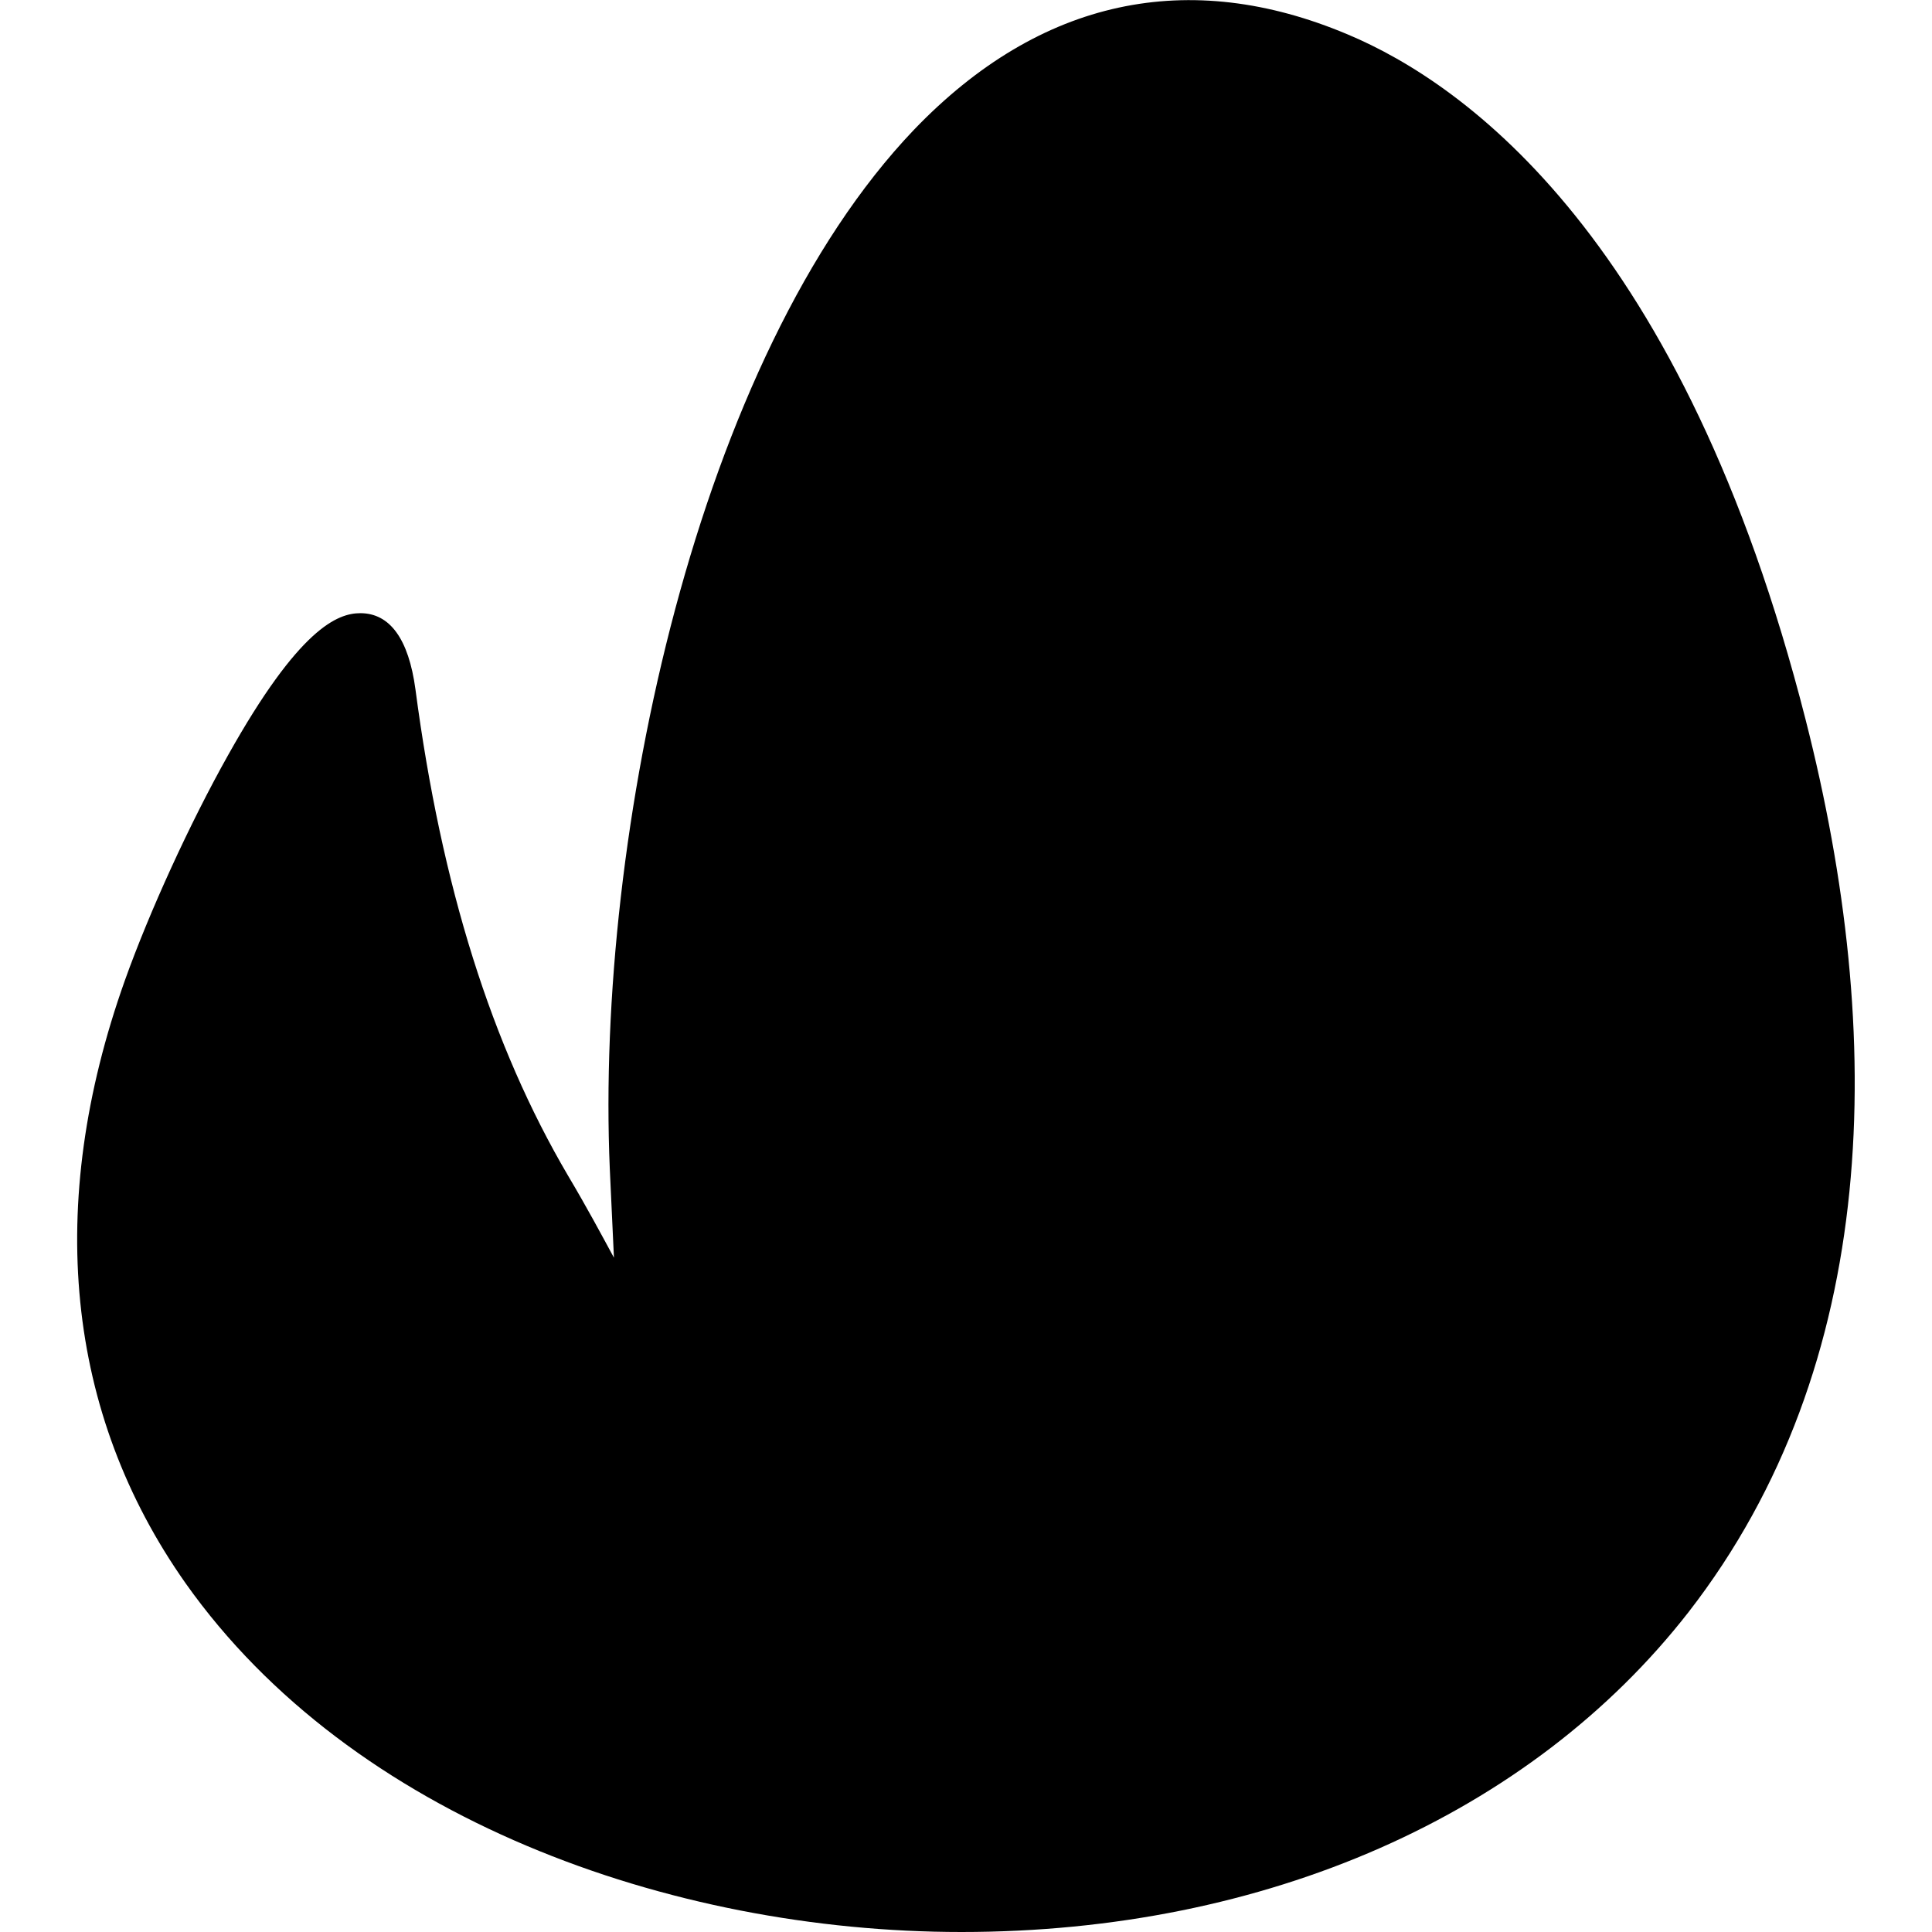
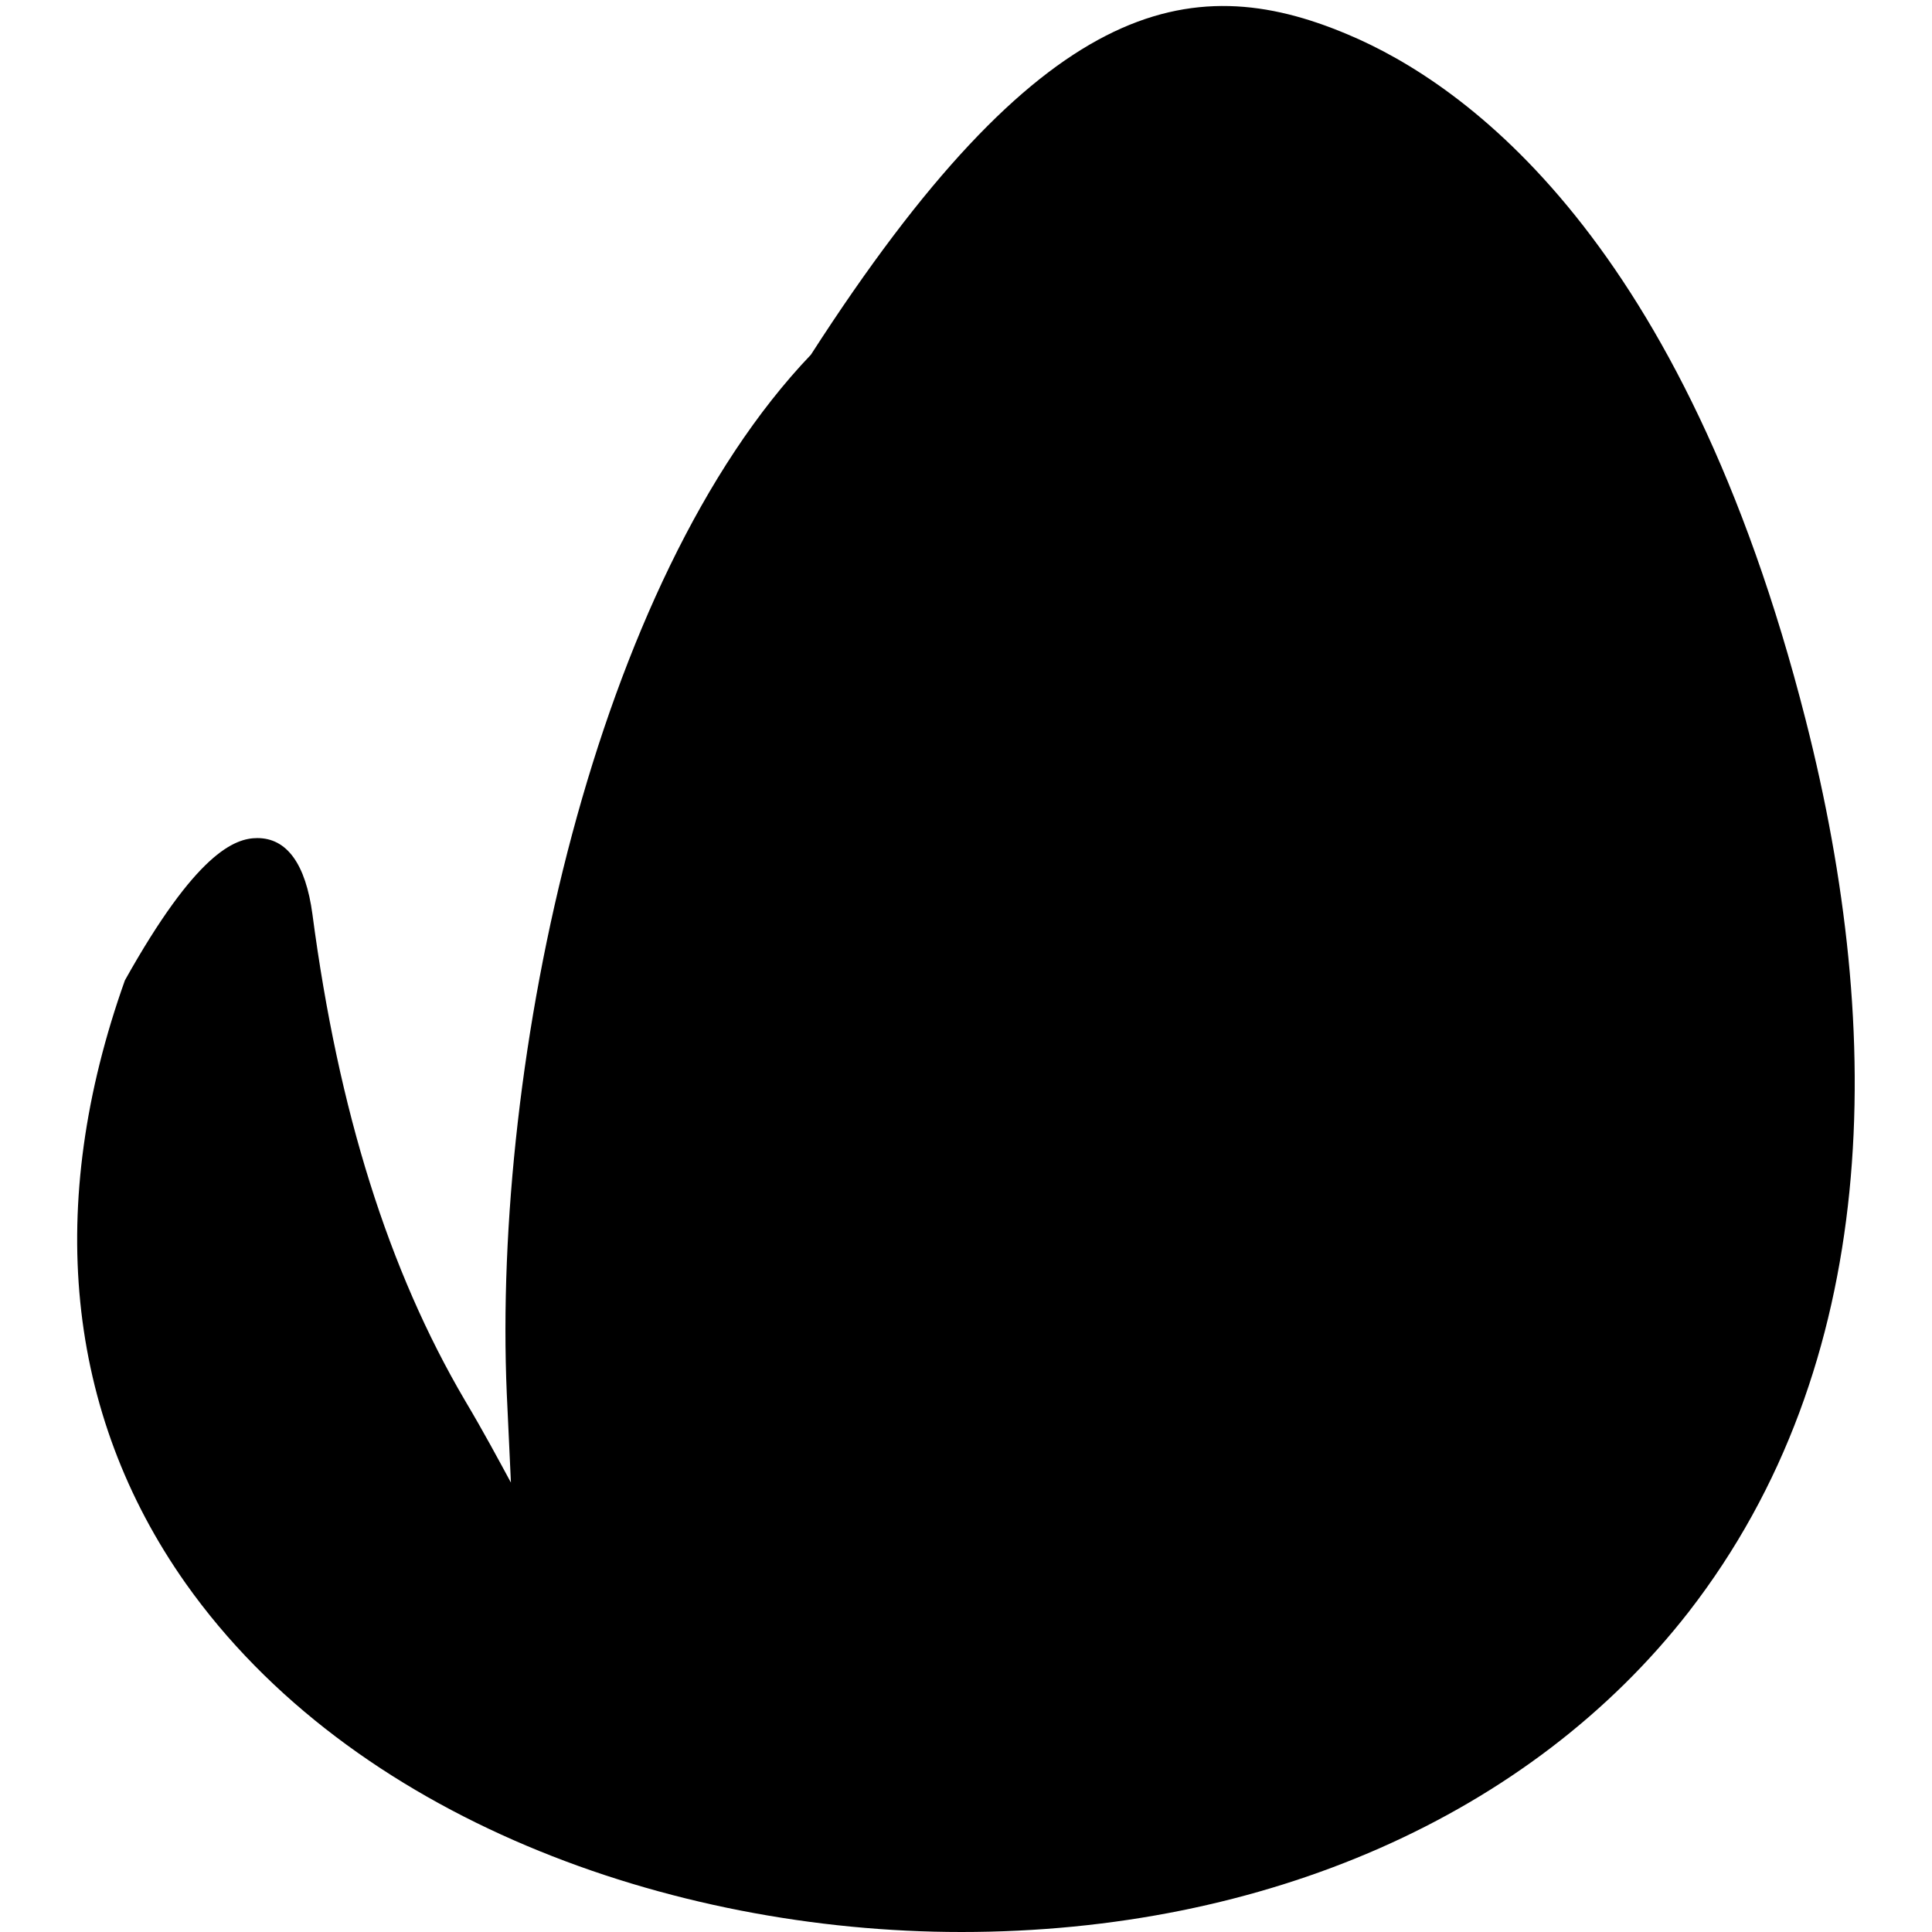
<svg xmlns="http://www.w3.org/2000/svg" x="0px" y="0px" viewBox="0 0 512 512" style="enable-background:new 0 0 512 512;" xml:space="preserve">
-   <path class="st0" d="M254.8,512c-77.3,0-161.6-30.2-205.6-92.4c-31.8-45.1-37.3-100.3-16.1-159.8c6.5-18.2,17.2-41.6,27.3-59.6 c18.9-33.8,29.1-37.7,35.1-37.7c7.8,0,12.8,6.8,14.6,20.2c6.9,52.3,20.2,94.4,40.4,128.8c5,8.4,9,15.9,12.2,21.8l-1.1-23.6 c-3.8-88.6,23.2-215.2,80.6-275.3C275.7-0.5,315.1-8.6,357.1,9.1c31.5,13.2,89,54.4,121.4,181.6c21.4,83.9,19.9,170.9-31,236.5 C405.6,481,335.4,512,254.8,512z" />
+   <path class="st0" d="M254.8,512c-77.3,0-161.6-30.2-205.6-92.4c-31.8-45.1-37.3-100.3-16.1-159.8c18.9-33.8,29.1-37.7,35.1-37.7c7.8,0,12.8,6.8,14.6,20.2c6.9,52.3,20.2,94.4,40.4,128.8c5,8.4,9,15.9,12.2,21.8l-1.1-23.6 c-3.8-88.6,23.2-215.2,80.6-275.3C275.7-0.5,315.1-8.6,357.1,9.1c31.5,13.2,89,54.4,121.4,181.6c21.4,83.9,19.9,170.9-31,236.5 C405.6,481,335.4,512,254.8,512z" />
</svg>